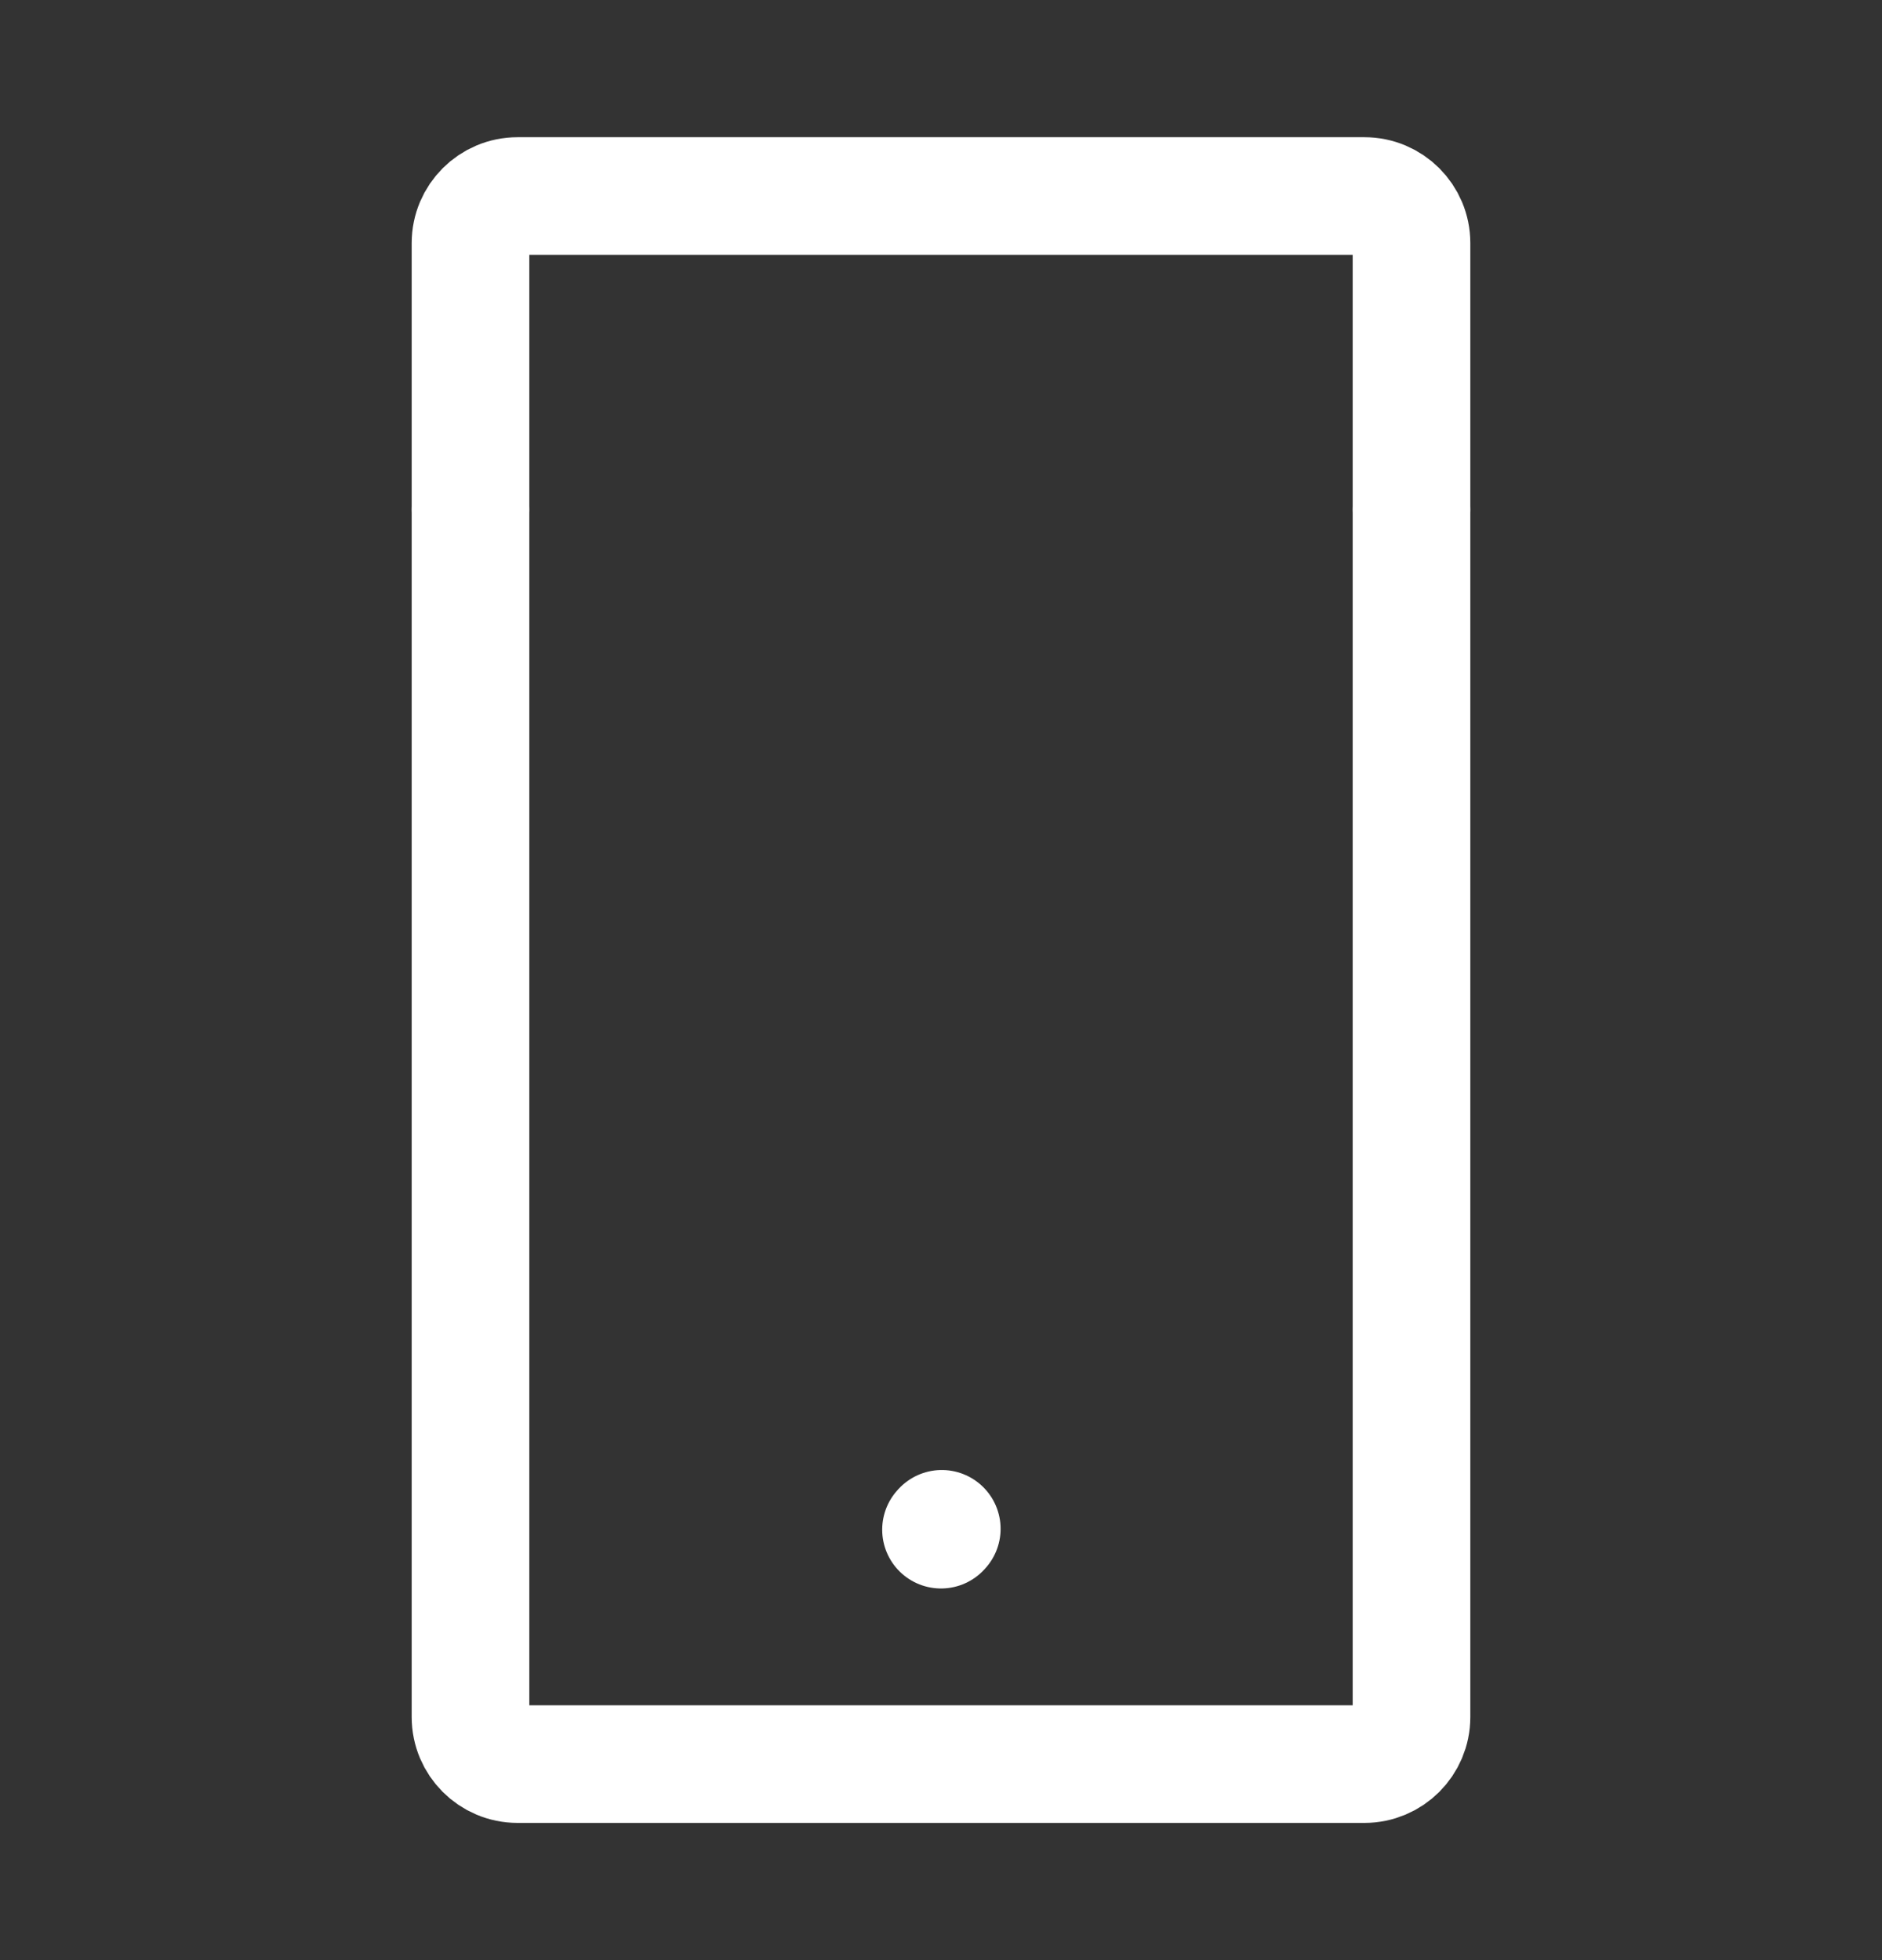
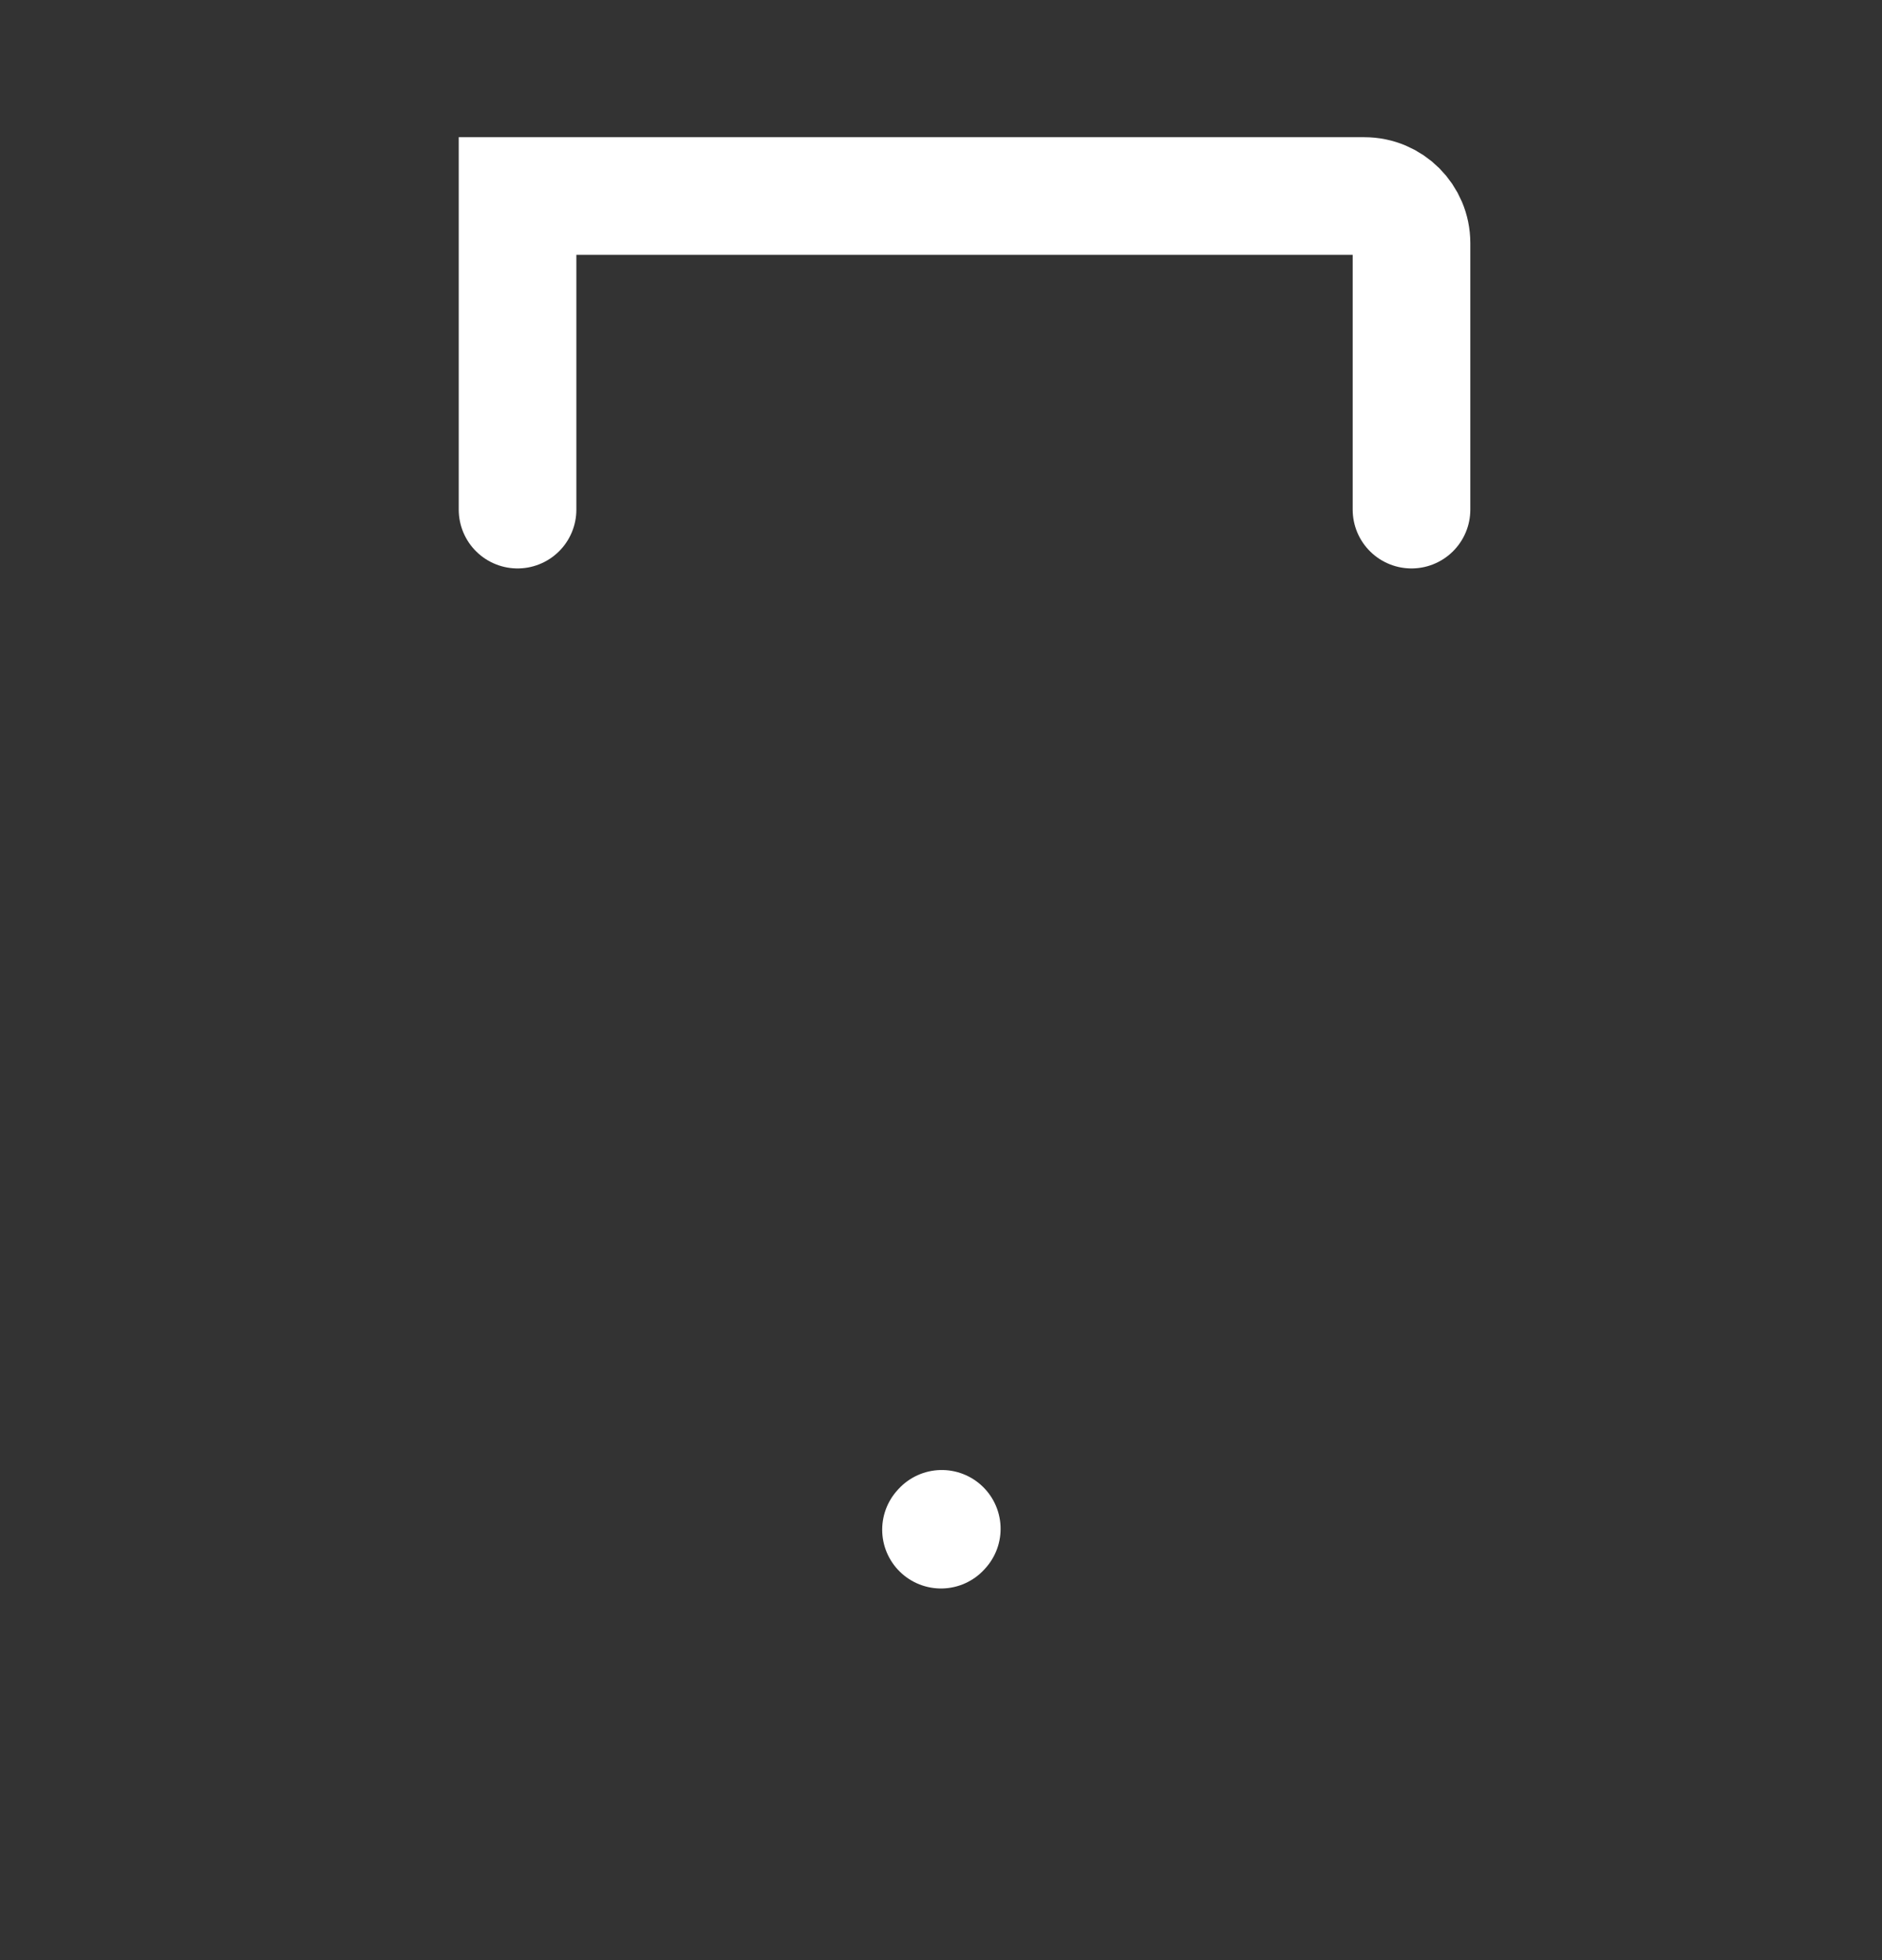
<svg xmlns="http://www.w3.org/2000/svg" width="24" height="25" viewBox="0 0 24 25" fill="none">
  <rect x="0" y="0" width="24" height="25" fill="#333333" stroke="none" />
  <g id="Frame">
    <path id="Vector" d="M12 19.51L12.01 19.499" stroke="white" stroke-width="1.5" stroke-linecap="round" stroke-linejoin="round" />
-     <path id="Vector_2" d="M18 6.5V21.9C18 22.231 17.731 22.5 17.4 22.5H6.6C6.269 22.5 6 22.231 6 21.9V6.5" stroke="white" stroke-width="1.5" stroke-linecap="round" />
-     <path id="Vector_3" d="M18 6.5V3.1C18 2.769 17.731 2.5 17.4 2.5H6.6C6.269 2.5 6 2.769 6 3.1V6.5" stroke="white" stroke-width="1.5" stroke-linecap="round" />
+     <path id="Vector_3" d="M18 6.5V3.1C18 2.769 17.731 2.5 17.4 2.5H6.6V6.5" stroke="white" stroke-width="1.5" stroke-linecap="round" />
  </g>
</svg>